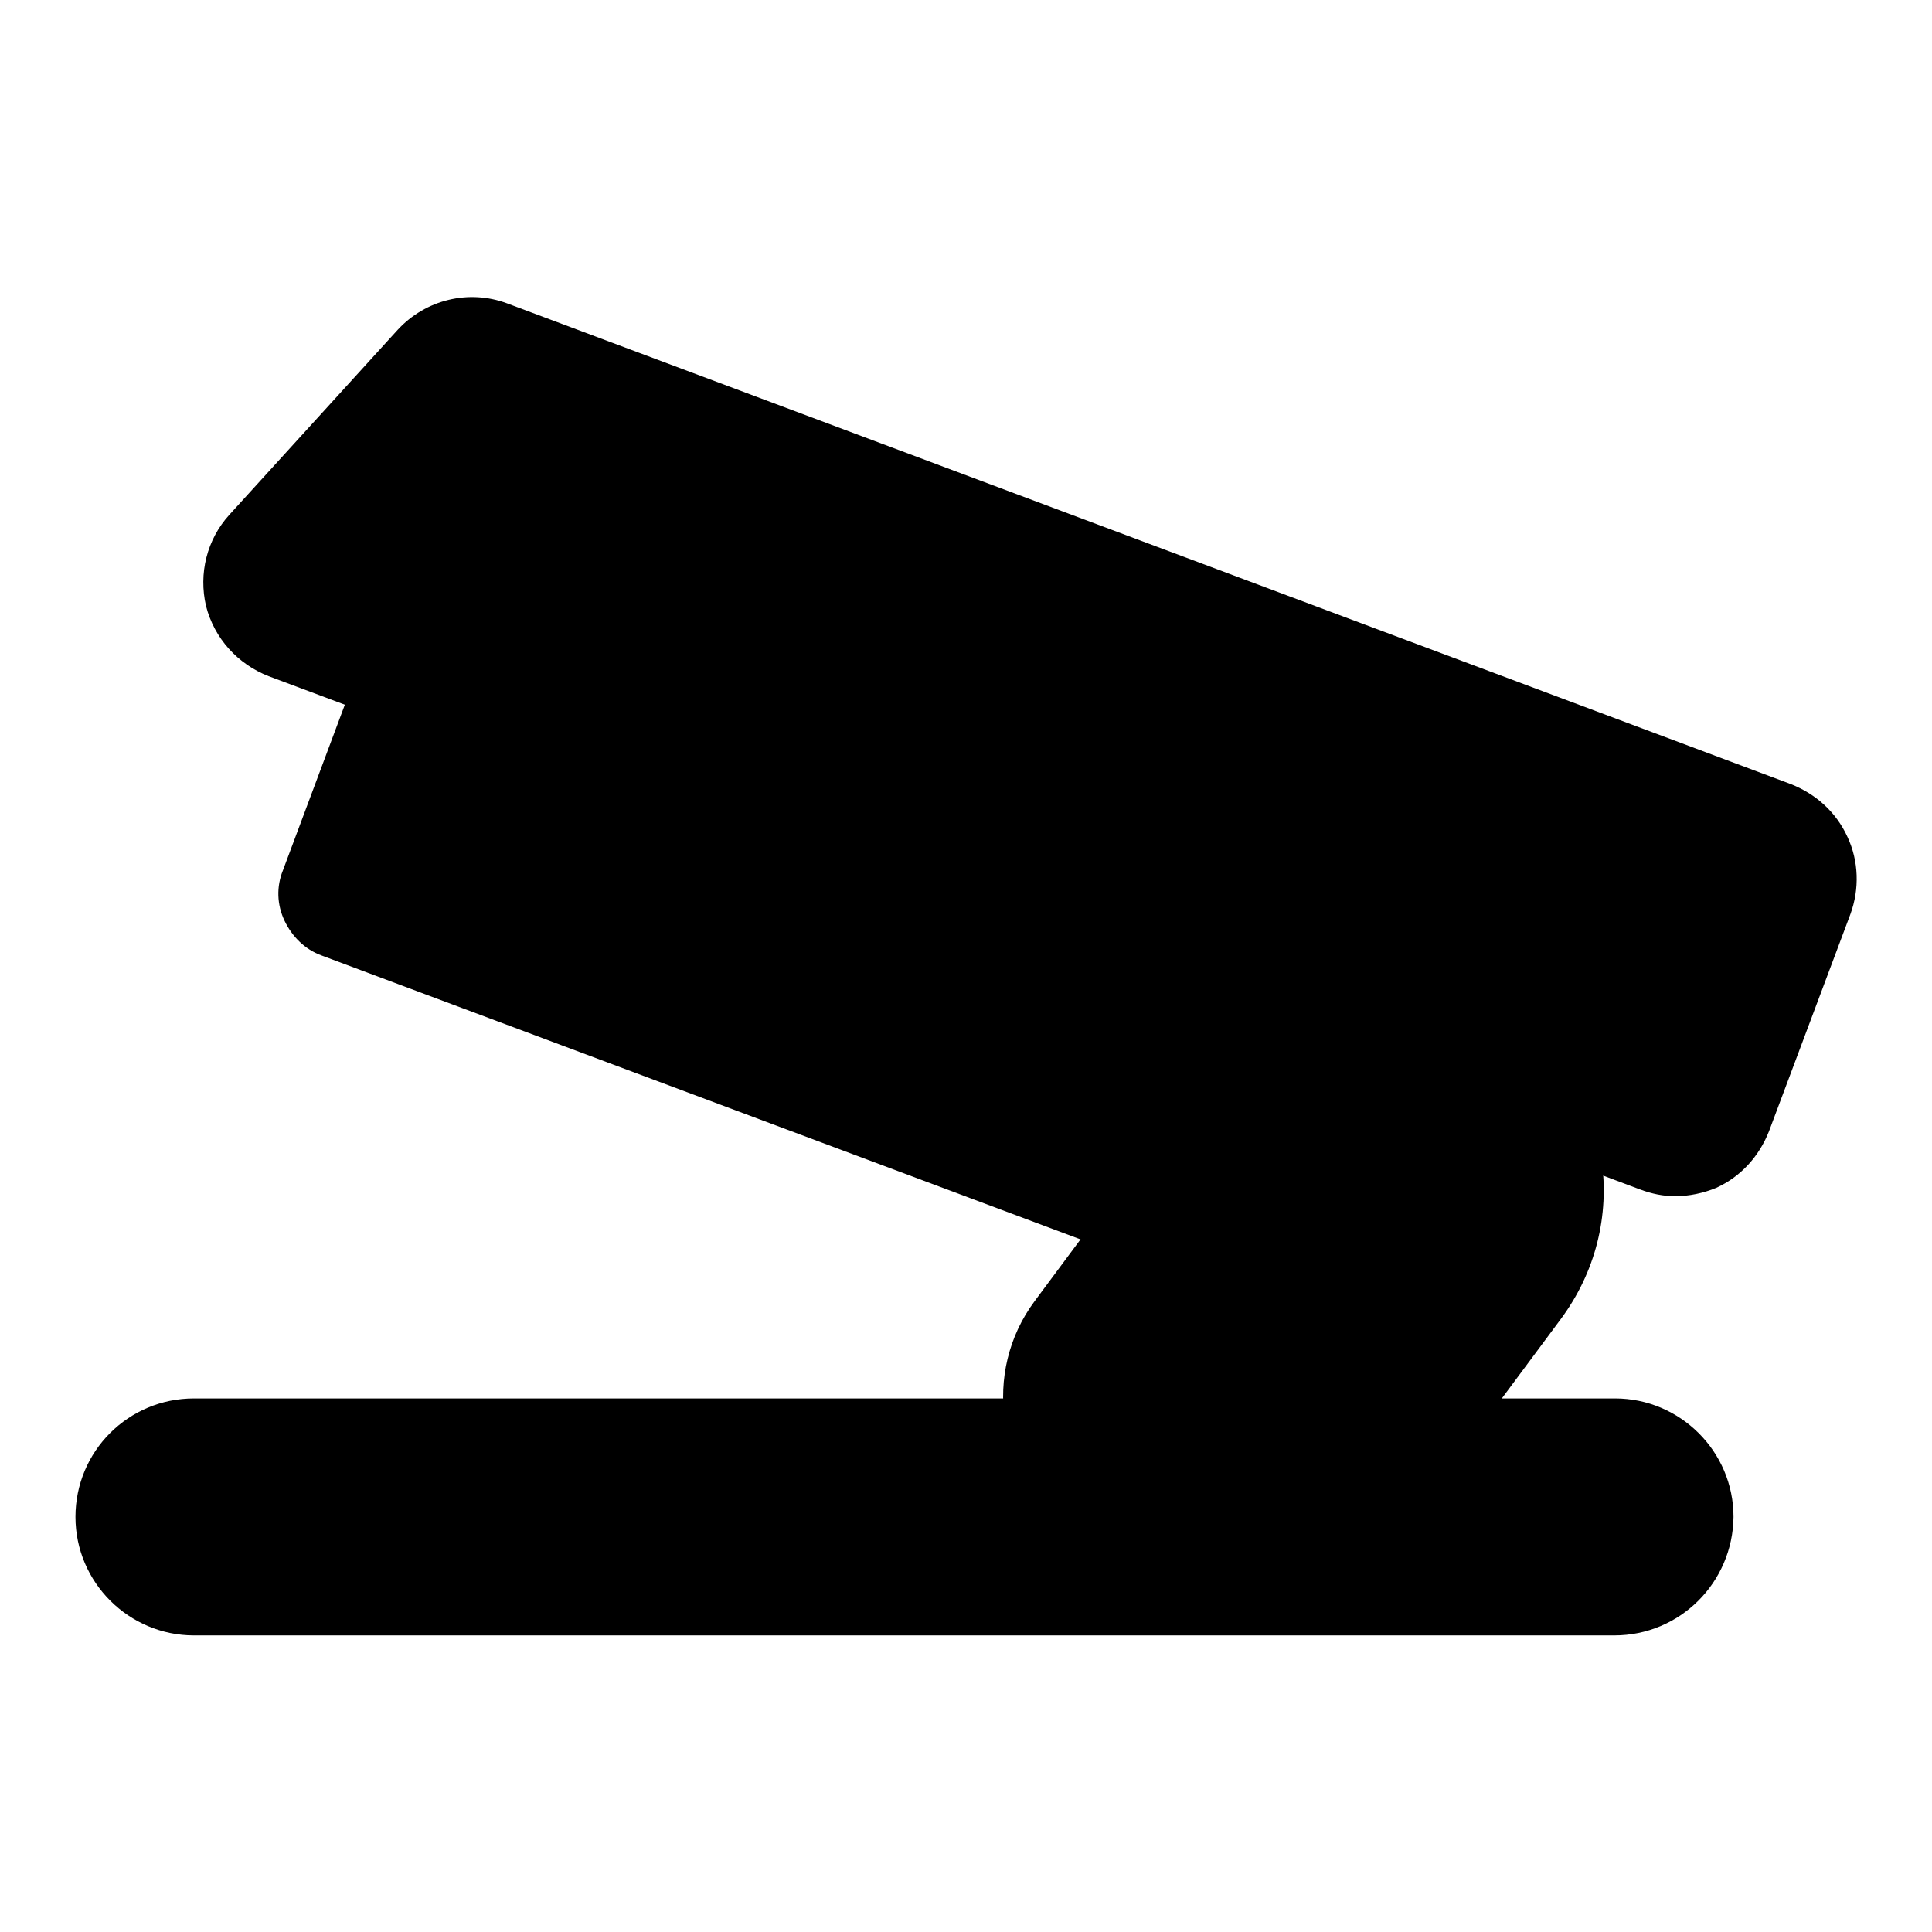
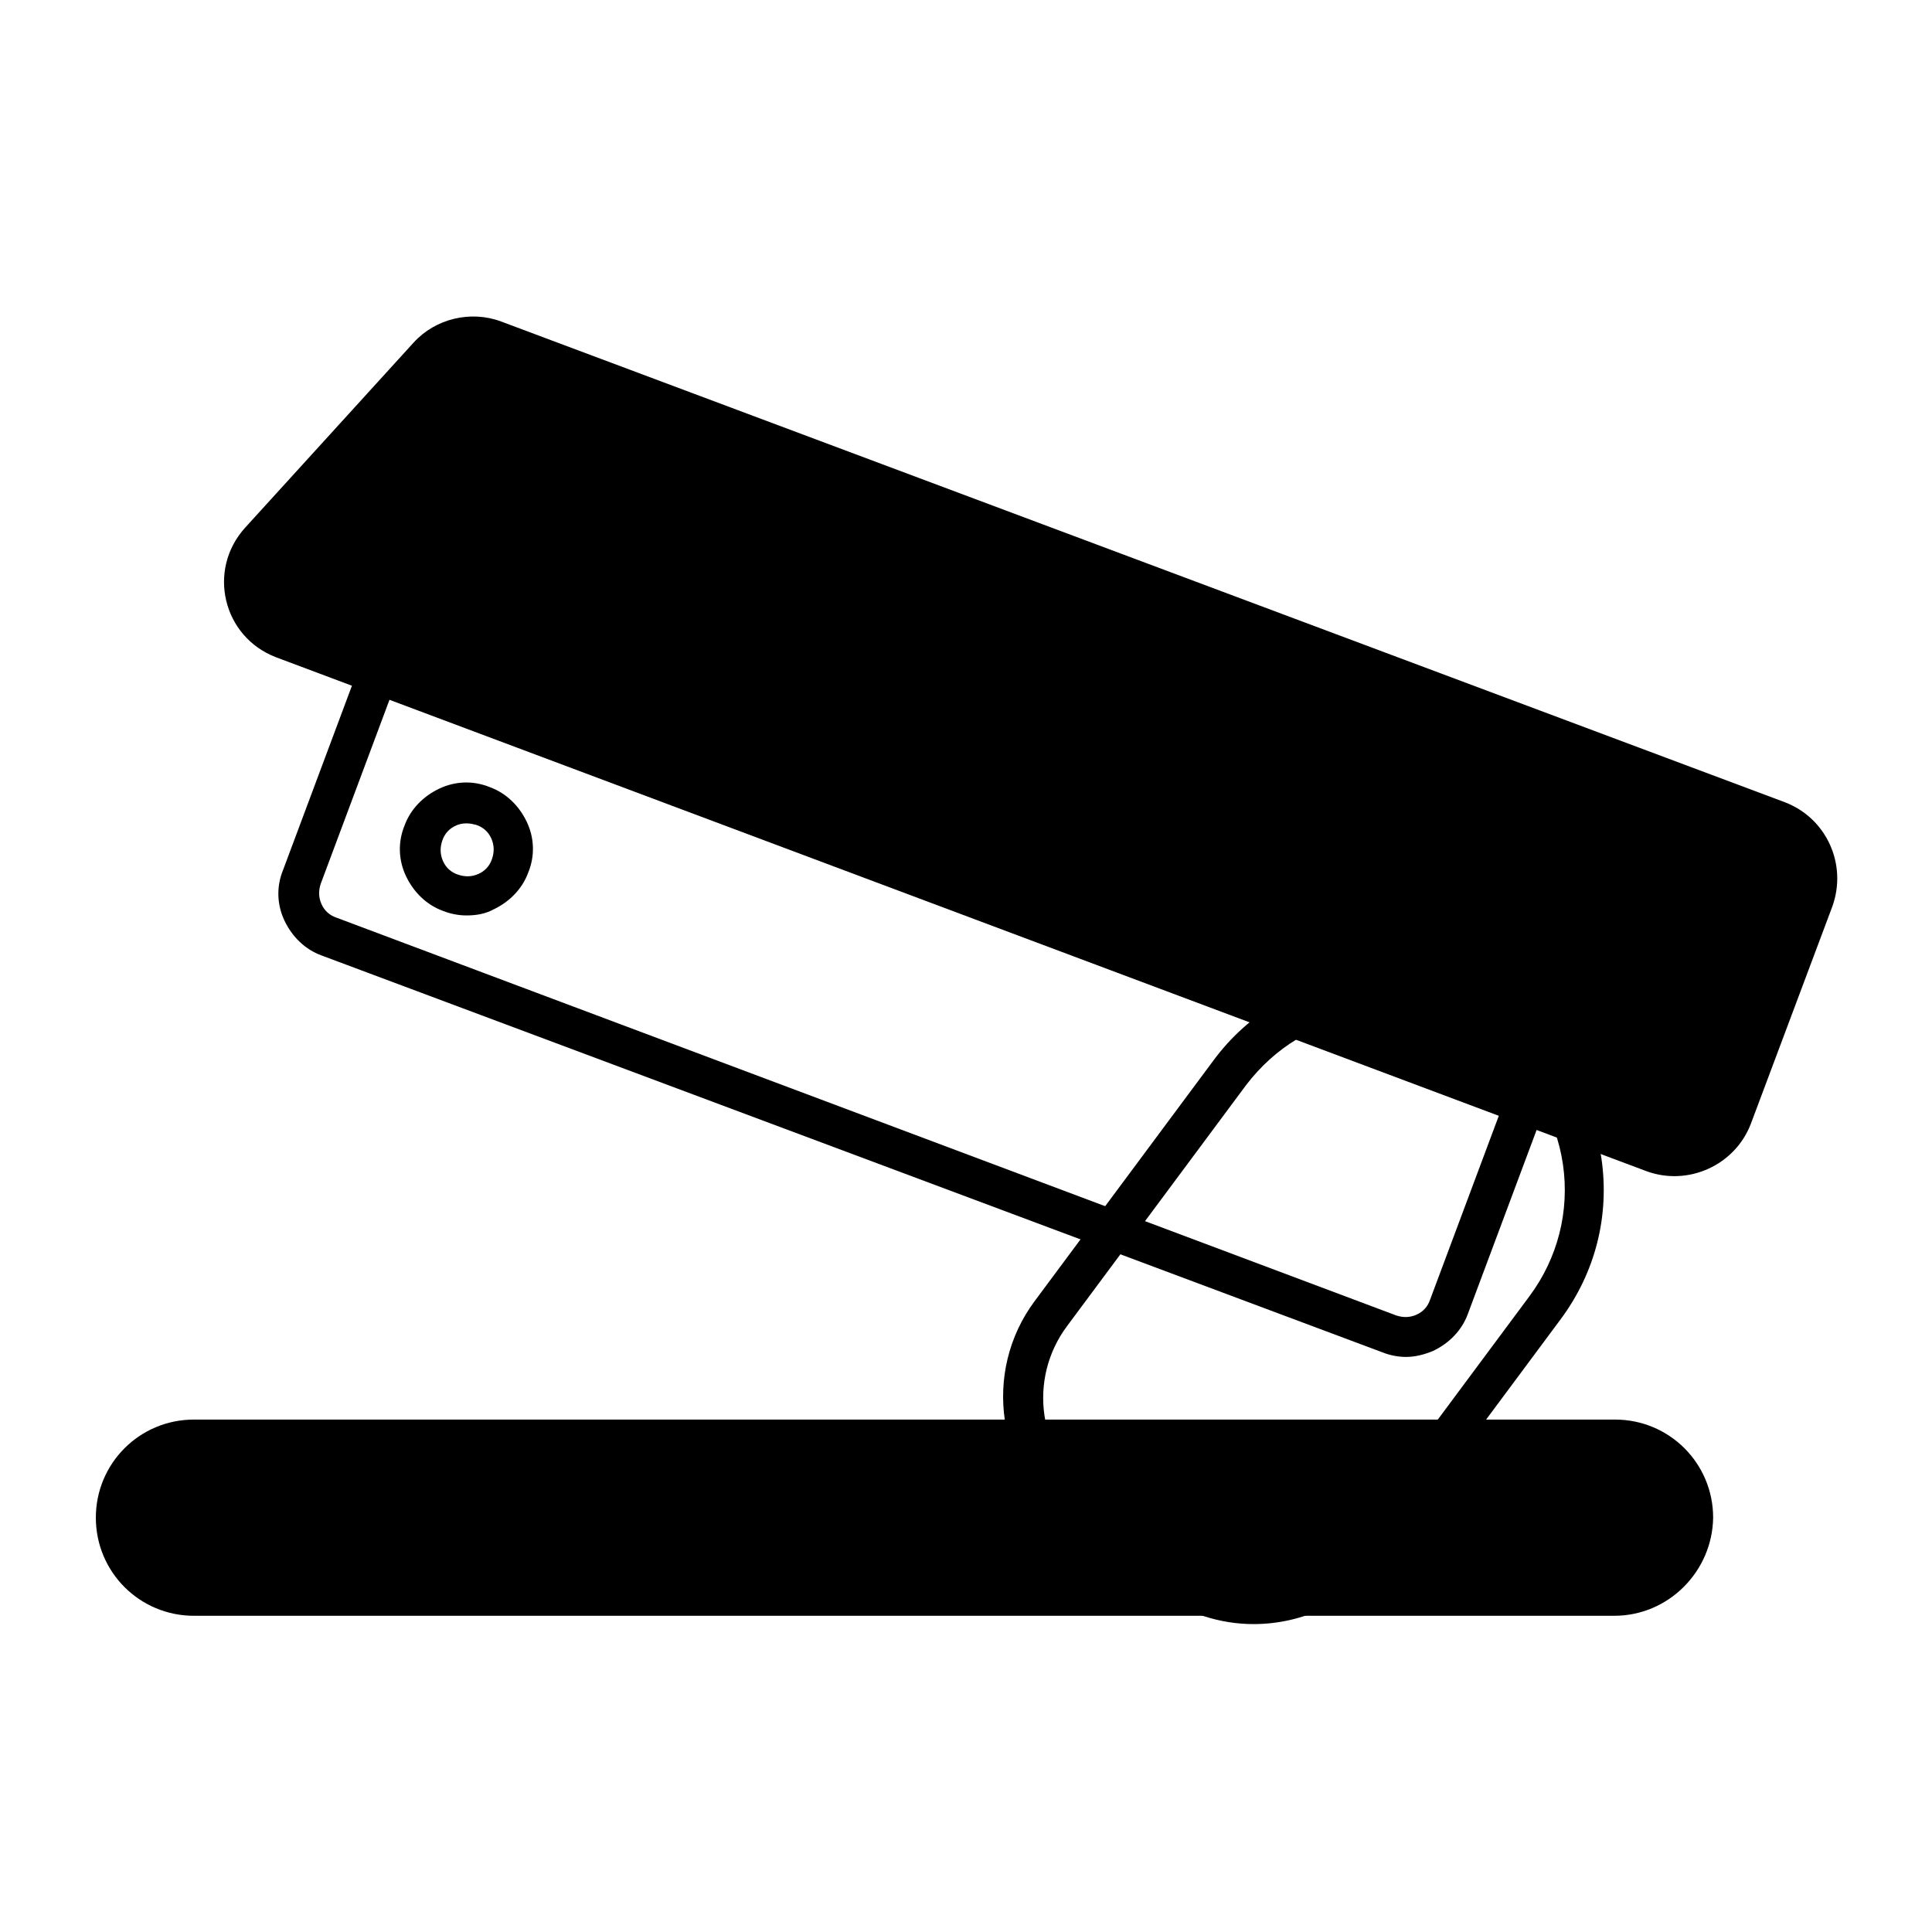
<svg xmlns="http://www.w3.org/2000/svg" version="1.1" x="0px" y="0px" viewBox="0 0 256 256" enable-background="new 0 0 256 256" xml:space="preserve">
  <g>
-     <path fill="#000000" d="M184.1,176.8L43.6,124.1c-3.2-1.2-4.8-4.7-3.6-7.9l14.5-38.8c1.2-3.2,4.7-4.8,7.9-3.6l140.5,52.7 c3.2,1.2,4.8,4.7,3.6,7.9L192,173.2C190.8,176.3,187.3,177.9,184.1,176.8L184.1,176.8z" />
    <path fill="#000000" d="M186.3,179.8c-1,0-2.1-0.2-3.1-0.6L42.6,126.6c-2.2-0.8-3.9-2.5-4.9-4.6s-1.1-4.5-0.2-6.7L52,76.5 c1.7-4.5,6.8-6.8,11.3-5.1L203.9,124c2.2,0.8,3.9,2.5,4.9,4.6c1,2.1,1.1,4.5,0.2,6.7l-14.5,38.8c-0.8,2.2-2.5,3.9-4.6,4.9 C188.7,179.5,187.5,179.8,186.3,179.8z M185,174.3c0.9,0.3,1.8,0.3,2.7-0.1c0.9-0.4,1.5-1.1,1.8-2l14.5-38.8 c0.3-0.9,0.3-1.8-0.1-2.7c-0.4-0.9-1.1-1.5-2-1.8L61.5,76.3c-1.8-0.7-3.8,0.2-4.5,2l-14.5,38.8c-0.3,0.9-0.3,1.8,0.1,2.7 c0.4,0.9,1.1,1.5,2,1.8L185,174.3z" />
-     <path fill="#000000" d="M204.8,173.2l-23.7,31.9c-6.1,8.3-17.8,10-26.1,3.8l-11.9-8.8c-8.3-6.1-10-17.8-3.8-26.1l23.7-31.9 c8.6-11.5,24.9-13.9,36.4-5.4C211,145.3,213.3,161.6,204.8,173.2L204.8,173.2z" />
    <path fill="#000000" d="M166.1,215.2c-4.4,0-8.9-1.4-12.7-4.2l-11.9-8.8c-9.4-7-11.4-20.4-4.4-29.8l23.7-31.9 c9.4-12.7,27.4-15.3,40.1-5.9c6.2,4.6,10.1,11.3,11.3,18.9c1.1,7.6-0.8,15.1-5.4,21.3l-23.7,31.9 C179,212.3,172.6,215.2,166.1,215.2L166.1,215.2z M183.9,134.3c-1.2,0-2.3,0.1-3.4,0.3c-6.2,0.9-11.6,4.2-15.4,9.2l-23.7,31.9 c-5.3,7.1-3.8,17.1,3.3,22.4l11.9,8.8c7.1,5.3,17.1,3.8,22.4-3.3l23.7-31.9c3.7-5,5.3-11.2,4.4-17.4c-0.9-6.2-4.2-11.6-9.2-15.4 C193.8,135.9,188.9,134.3,183.9,134.3L183.9,134.3z" />
    <path fill="#000000" d="M213.9,214.1H25.7c-7.2,0-13-5.8-13-13s5.8-13,13-13h188.3c7.2,0,13,5.8,13,13 C226.9,208.2,221.1,214.1,213.9,214.1z" />
-     <path fill="#000000" d="M213.9,216.7H25.7c-8.6,0-15.7-7-15.7-15.7s7-15.7,15.7-15.7h188.3c8.6,0,15.7,7,15.7,15.7 C229.6,209.7,222.6,216.7,213.9,216.7z M25.7,190.7c-5.7,0-10.4,4.6-10.4,10.4s4.6,10.4,10.4,10.4h188.3c5.7,0,10.4-4.6,10.4-10.4 s-4.6-10.4-10.4-10.4H25.7z" />
    <path fill="#000000" d="M218.2,155.2L36.6,87.1c-7.1-2.7-9.2-11.6-4.1-17.2l22.3-24.5c2.9-3.2,7.6-4.3,11.6-2.8l170.1,63.7 c5.5,2.1,8.3,8.2,6.3,13.8l-10.8,28.8C229.9,154.4,223.7,157.2,218.2,155.2L218.2,155.2z" />
-     <path fill="#000000" d="M222,158.5c-1.6,0-3.1-0.3-4.7-0.9l-181.7-68c-4.1-1.6-7.2-5-8.3-9.3c-1-4.3,0.1-8.8,3.1-12.1l22.3-24.5 c3.7-4,9.4-5.4,14.5-3.5l170.1,63.7c3.3,1.3,6,3.7,7.5,7c1.5,3.2,1.6,6.9,0.4,10.2l-10.8,28.8c-1.3,3.3-3.7,6-7,7.5 C225.7,158.1,223.8,158.5,222,158.5z M219.1,152.7c2,0.8,4.2,0.7,6.1-0.2c2-0.9,3.4-2.5,4.2-4.5l10.8-28.8c0.8-2,0.7-4.2-0.2-6.1 c-0.9-2-2.5-3.4-4.5-4.2L65.4,45.1c-3.1-1.2-6.5-0.3-8.7,2.1L34.4,71.7c-1.8,2-2.5,4.6-1.9,7.3c0.6,2.7,2.5,4.7,5,5.6L219.1,152.7z " />
-     <path fill="#000000" d="M59.7,118.3c-3.2-1.2-4.8-4.7-3.6-7.9c1.2-3.2,4.7-4.8,7.9-3.6s4.8,4.7,3.6,7.9 C66.4,117.9,62.8,119.5,59.7,118.3z" />
    <path fill="#000000" d="M61.8,121.3c-1,0-2.1-0.2-3.1-0.6c-2.2-0.8-3.9-2.5-4.9-4.6c-1-2.1-1.1-4.5-0.2-6.7 c0.8-2.2,2.5-3.9,4.6-4.9c2.1-1,4.5-1.1,6.7-0.2c2.2,0.8,3.9,2.5,4.9,4.6c1,2.1,1.1,4.5,0.2,6.7c-0.8,2.2-2.5,3.9-4.6,4.9 C64.3,121.1,63.1,121.3,61.8,121.3L61.8,121.3z M61.8,109.1c-0.5,0-1,0.1-1.4,0.3c-0.9,0.4-1.5,1.1-1.8,2c-0.3,0.9-0.3,1.8,0.1,2.7 c0.4,0.9,1.1,1.5,2,1.8c0.9,0.3,1.8,0.3,2.7-0.1c0.9-0.4,1.5-1.1,1.8-2c0.3-0.9,0.3-1.8-0.1-2.7c-0.4-0.9-1.1-1.5-2-1.8 C62.7,109.2,62.3,109.1,61.8,109.1z" />
  </g>
</svg>